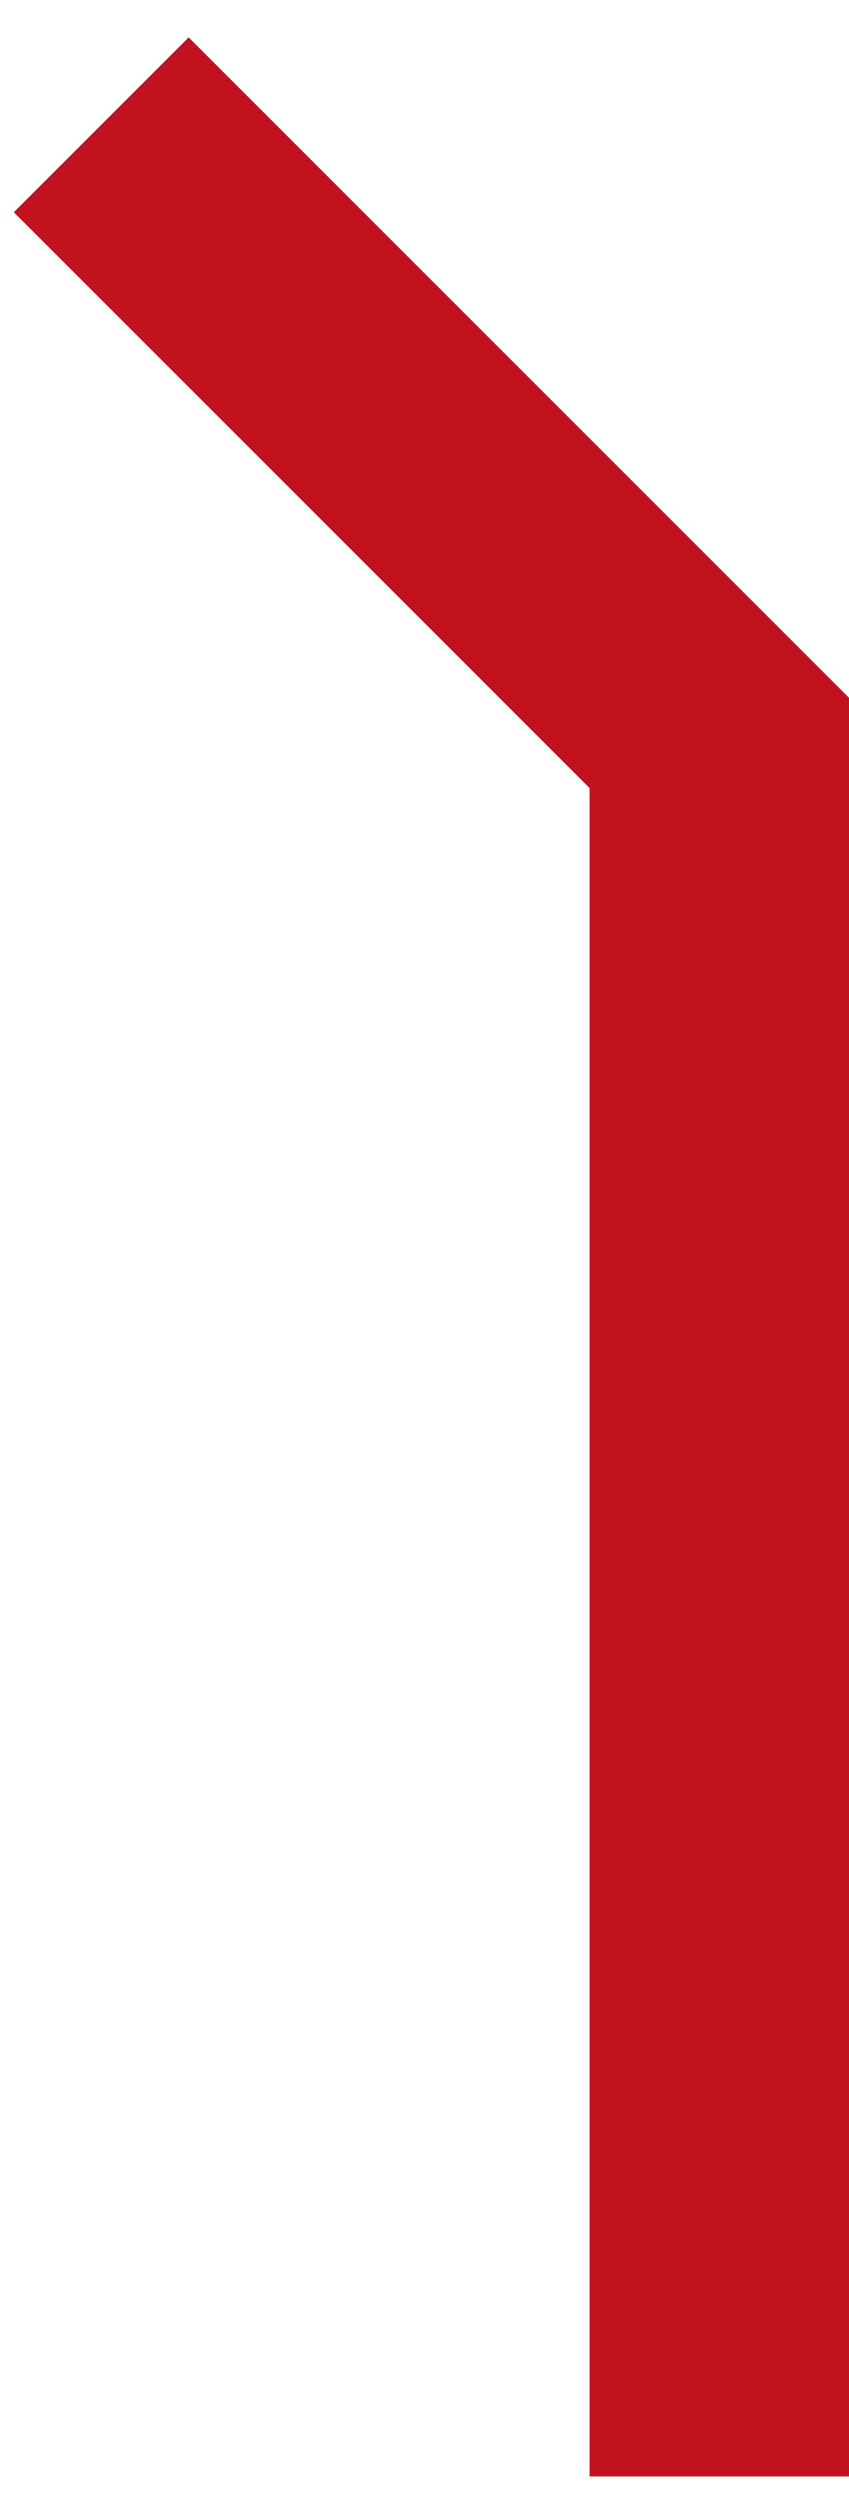
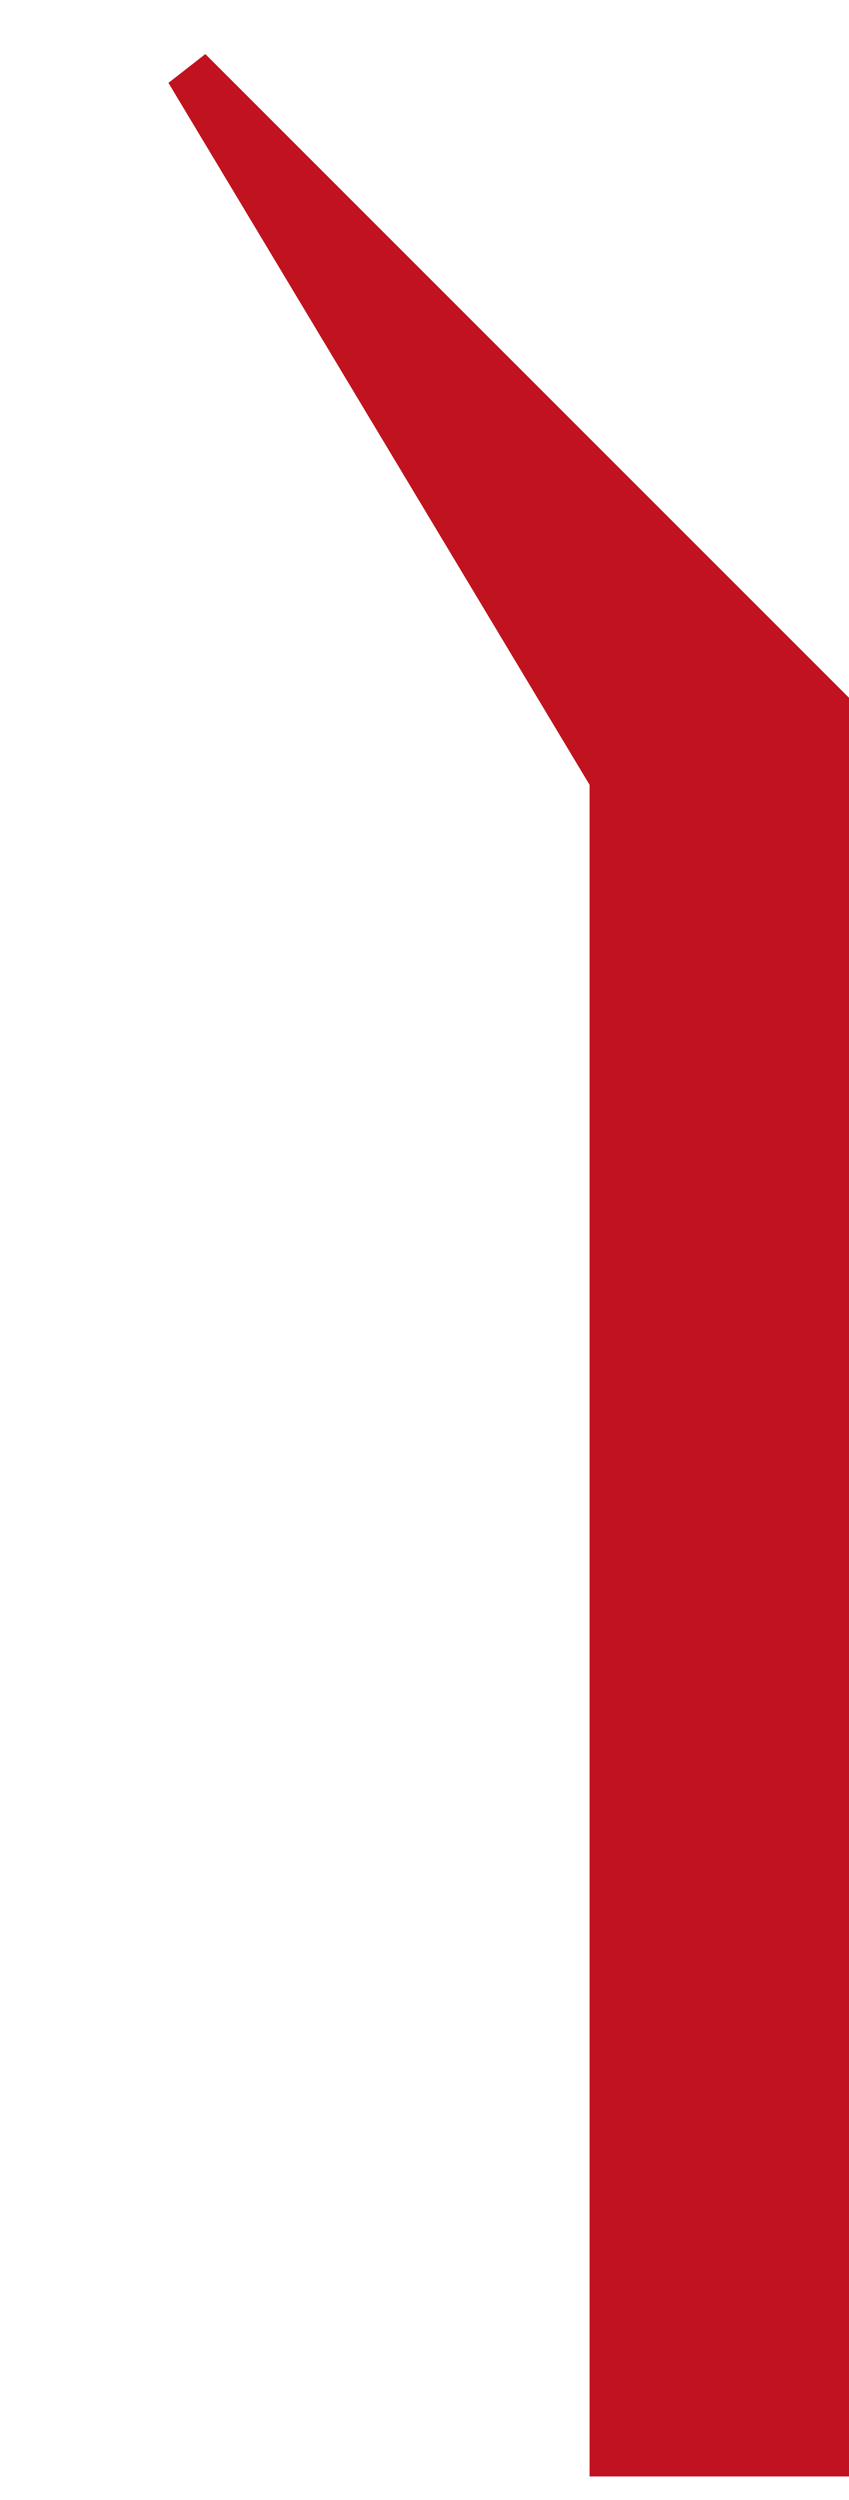
<svg xmlns="http://www.w3.org/2000/svg" width="18" height="53" viewBox="0 0 18 53" fill="none">
-   <path d="M17.5 52V16.5V15L4 1.5L1 4.5L13 16.5V52H17.5Z" fill="#C1121F" stroke="#C1121F" />
+   <path d="M17.5 52V16.5V15L4 1.5L13 16.5V52H17.5Z" fill="#C1121F" stroke="#C1121F" />
</svg>